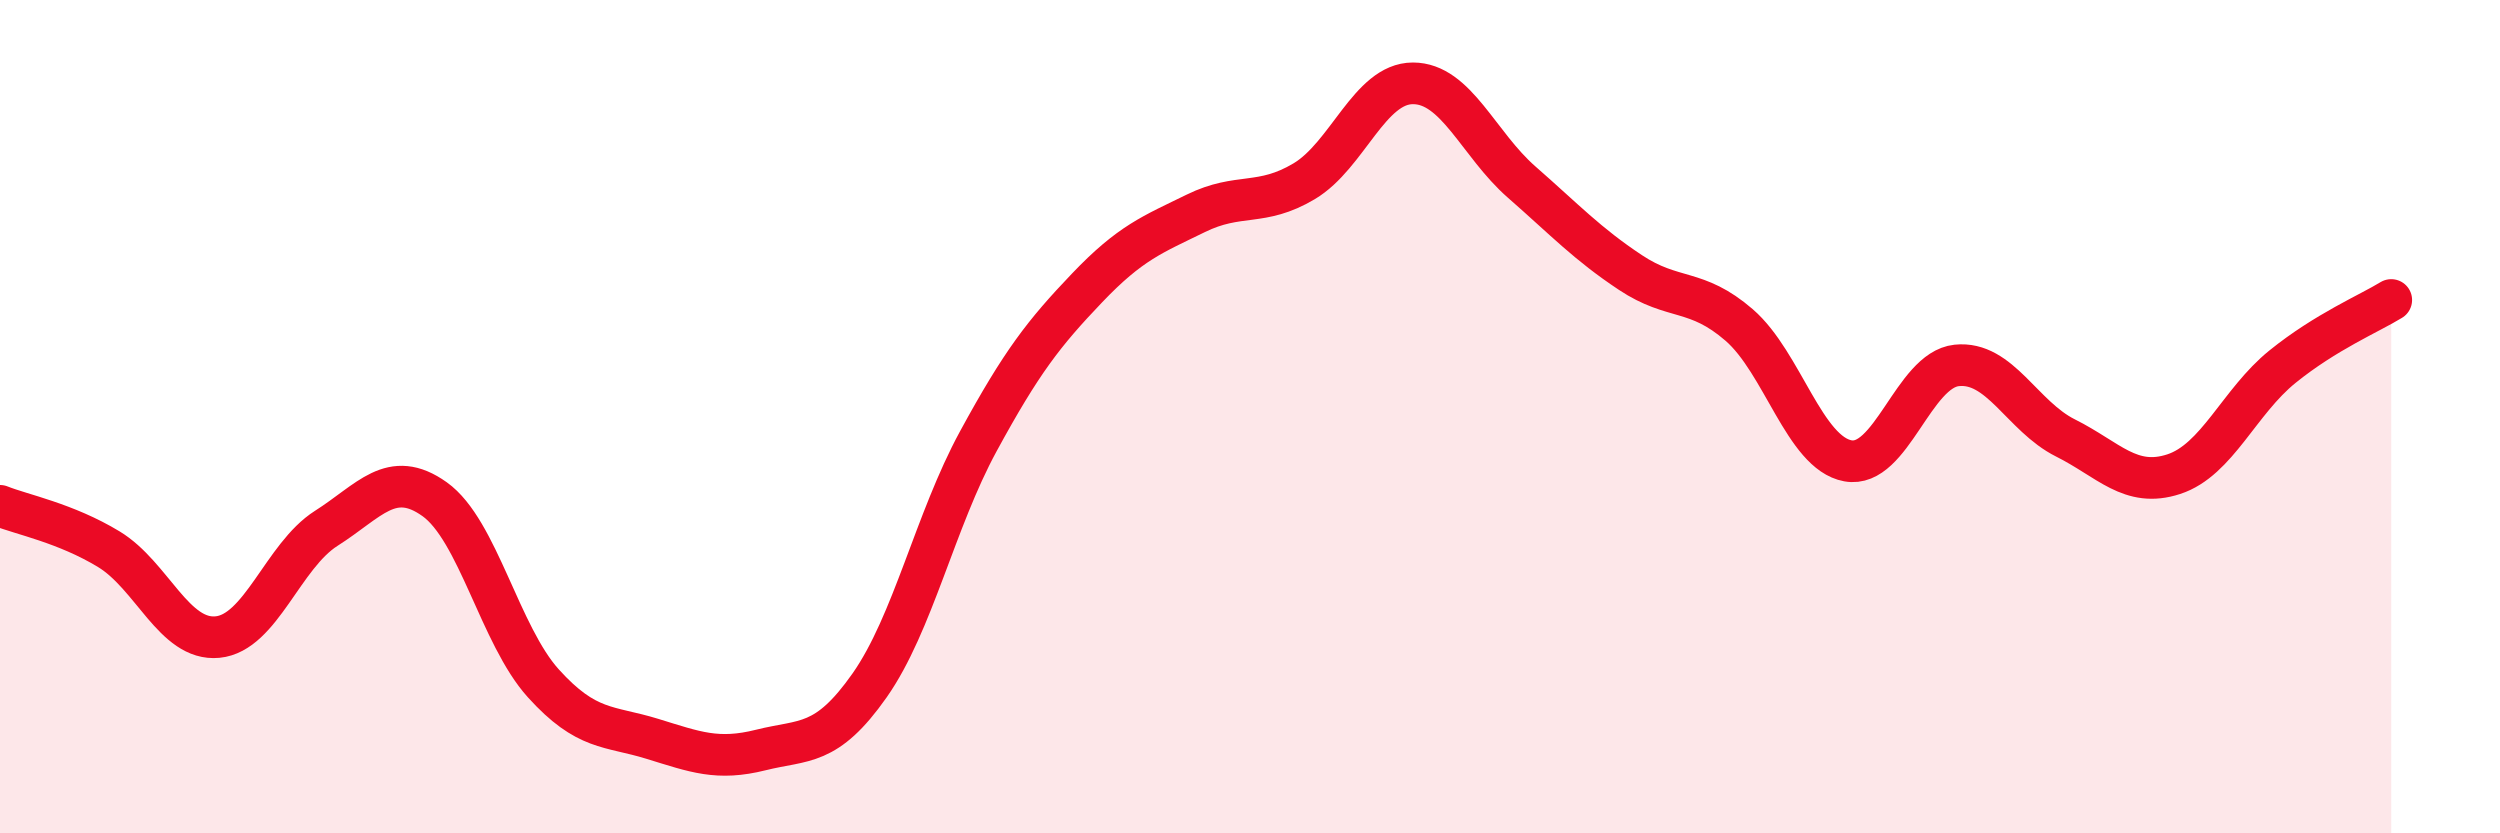
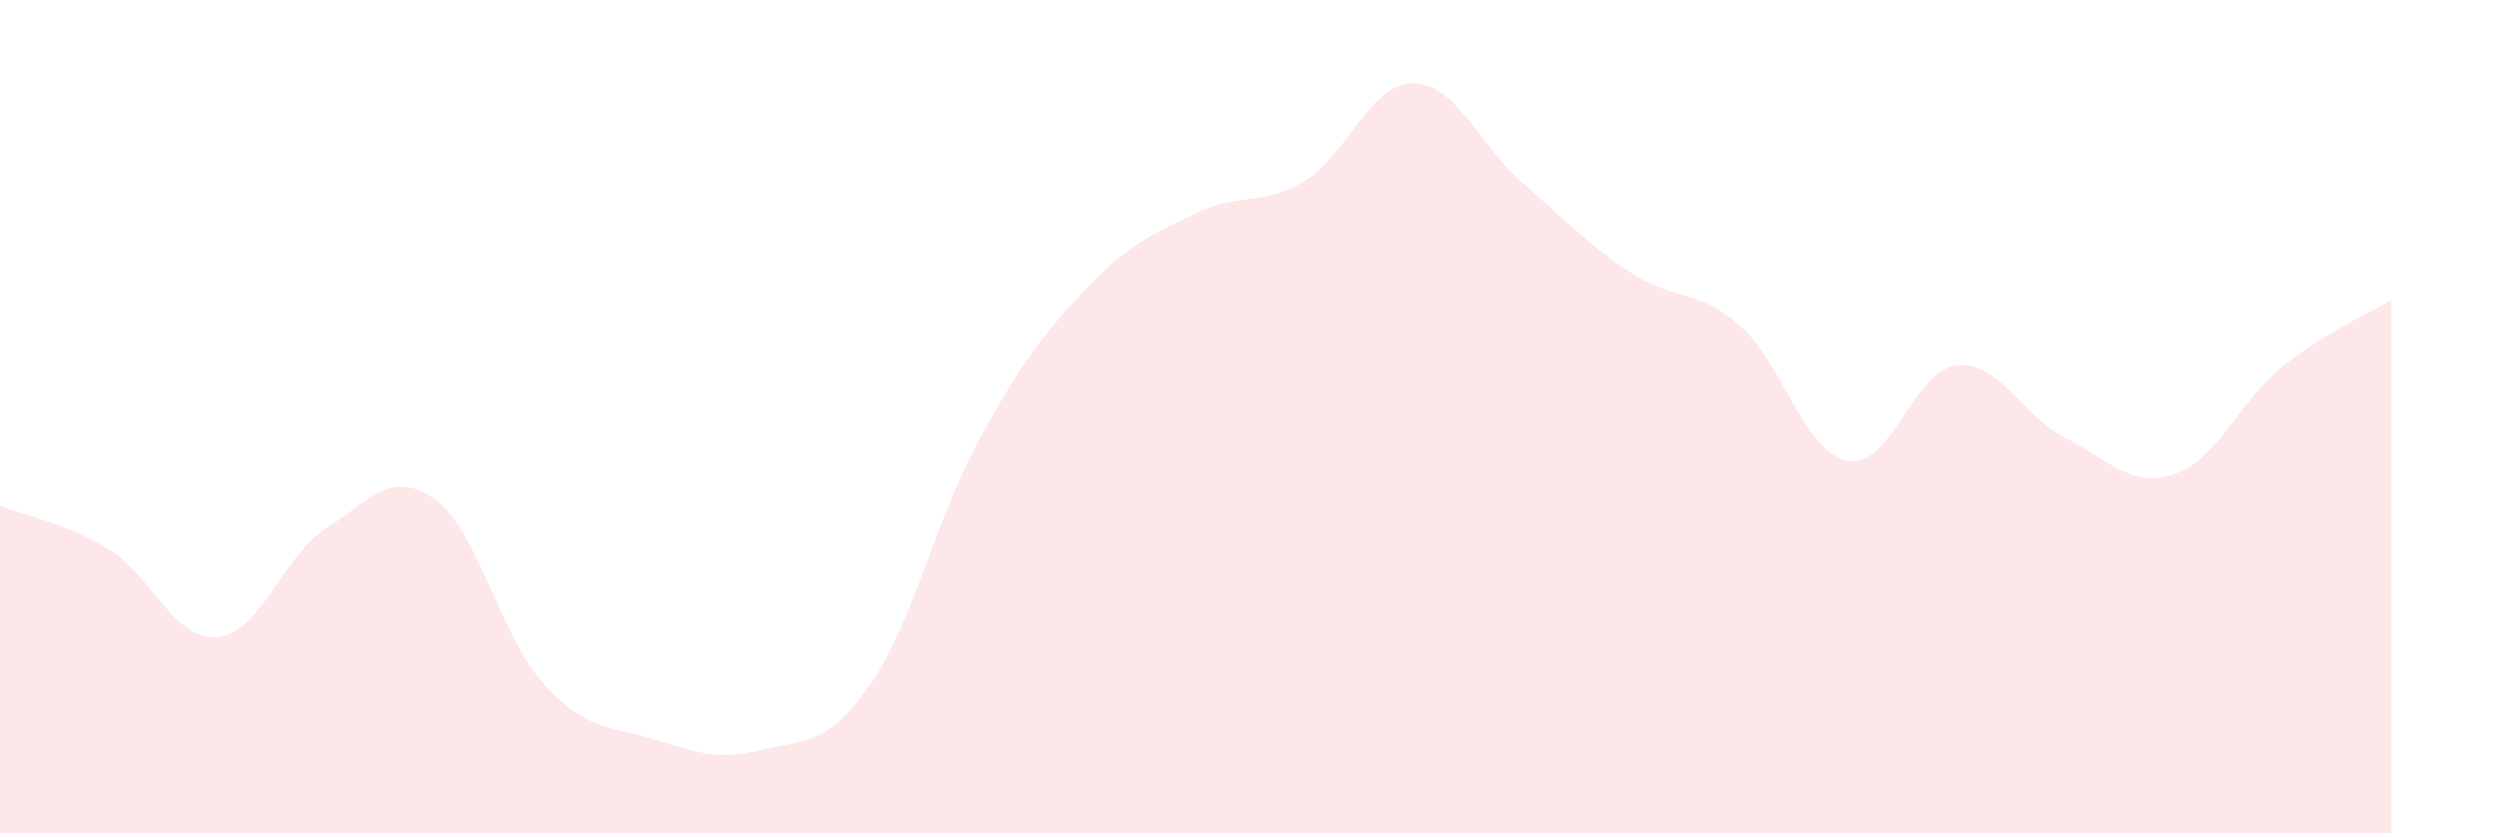
<svg xmlns="http://www.w3.org/2000/svg" width="60" height="20" viewBox="0 0 60 20">
  <path d="M 0,12.14 C 0.52,12.35 1.57,12.55 2.61,13.18 C 3.65,13.81 4.18,15.39 5.22,15.29 C 6.26,15.19 6.79,13.34 7.83,12.68 C 8.87,12.02 9.39,11.24 10.43,11.98 C 11.47,12.72 12,15.25 13.04,16.4 C 14.08,17.55 14.61,17.41 15.65,17.73 C 16.69,18.05 17.22,18.26 18.26,18 C 19.3,17.74 19.83,17.93 20.87,16.45 C 21.91,14.97 22.44,12.5 23.48,10.59 C 24.52,8.68 25.05,8 26.09,6.91 C 27.13,5.82 27.66,5.63 28.7,5.12 C 29.74,4.61 30.26,4.97 31.3,4.35 C 32.34,3.73 32.87,2 33.91,2 C 34.95,2 35.48,3.46 36.52,4.37 C 37.56,5.28 38.09,5.85 39.13,6.54 C 40.17,7.23 40.7,6.9 41.74,7.8 C 42.78,8.7 43.31,10.87 44.35,11.06 C 45.39,11.25 45.92,8.88 46.96,8.77 C 48,8.66 48.53,9.99 49.57,10.51 C 50.61,11.03 51.13,11.72 52.17,11.38 C 53.21,11.04 53.74,9.64 54.78,8.8 C 55.82,7.96 56.87,7.52 57.39,7.2L57.39 20L0 20Z" fill="#EB0A25" opacity="0.1" stroke-linecap="round" stroke-linejoin="round" />
-   <path d="M 0,12.14 C 0.52,12.35 1.57,12.55 2.61,13.18 C 3.65,13.81 4.18,15.39 5.22,15.29 C 6.26,15.19 6.79,13.34 7.83,12.68 C 8.87,12.02 9.39,11.24 10.43,11.98 C 11.47,12.72 12,15.25 13.04,16.4 C 14.08,17.55 14.61,17.41 15.65,17.73 C 16.69,18.05 17.22,18.26 18.26,18 C 19.3,17.74 19.83,17.93 20.87,16.45 C 21.91,14.97 22.44,12.5 23.48,10.59 C 24.52,8.68 25.05,8 26.09,6.91 C 27.13,5.82 27.66,5.63 28.7,5.12 C 29.74,4.61 30.26,4.97 31.3,4.35 C 32.34,3.73 32.87,2 33.91,2 C 34.95,2 35.48,3.46 36.52,4.37 C 37.56,5.28 38.09,5.85 39.13,6.54 C 40.17,7.23 40.7,6.9 41.74,7.8 C 42.78,8.7 43.31,10.87 44.35,11.06 C 45.39,11.25 45.92,8.88 46.96,8.77 C 48,8.66 48.53,9.99 49.57,10.51 C 50.61,11.03 51.13,11.72 52.17,11.38 C 53.21,11.04 53.74,9.64 54.78,8.8 C 55.82,7.96 56.87,7.52 57.39,7.2" stroke="#EB0A25" stroke-width="1" fill="none" stroke-linecap="round" stroke-linejoin="round" />
</svg>